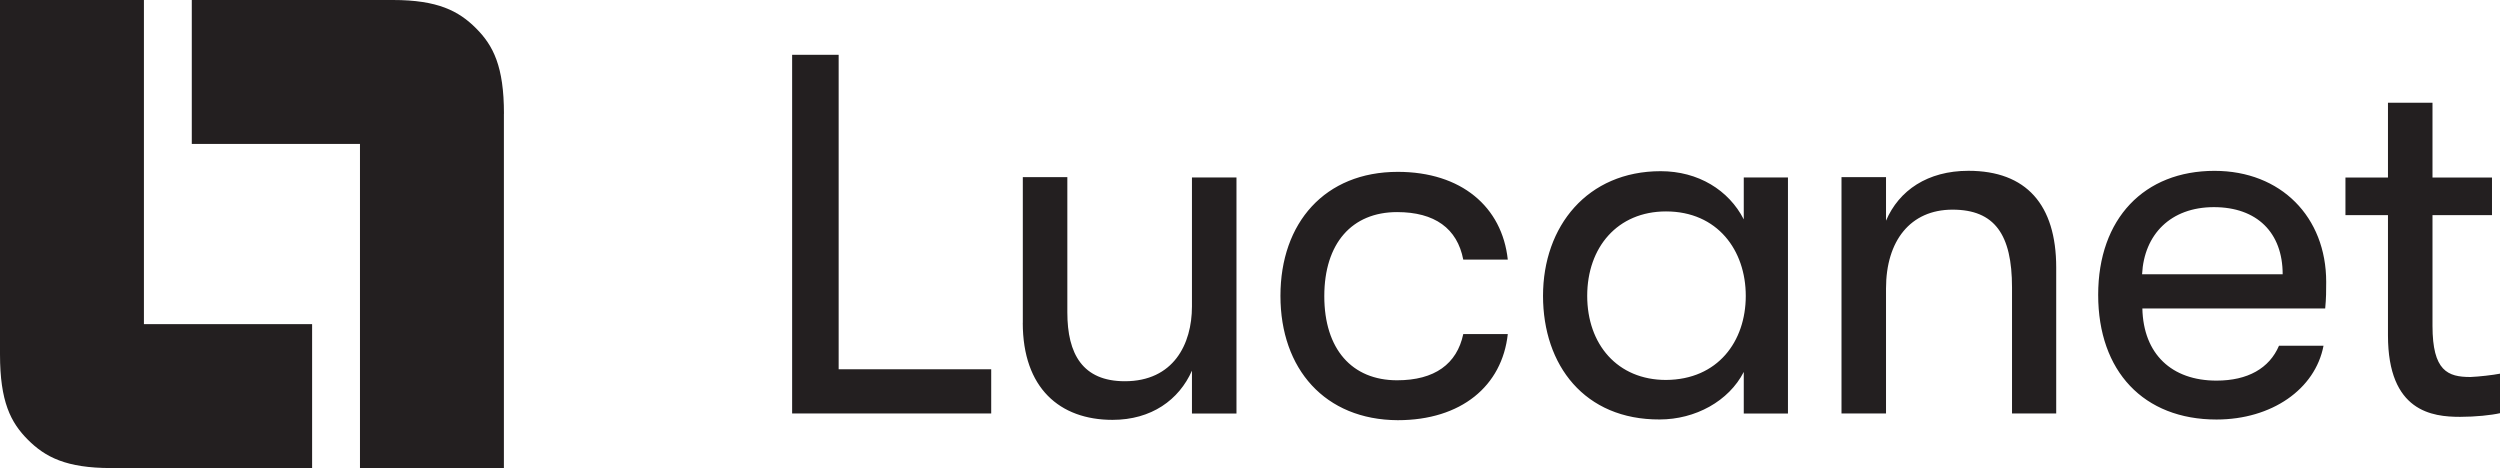
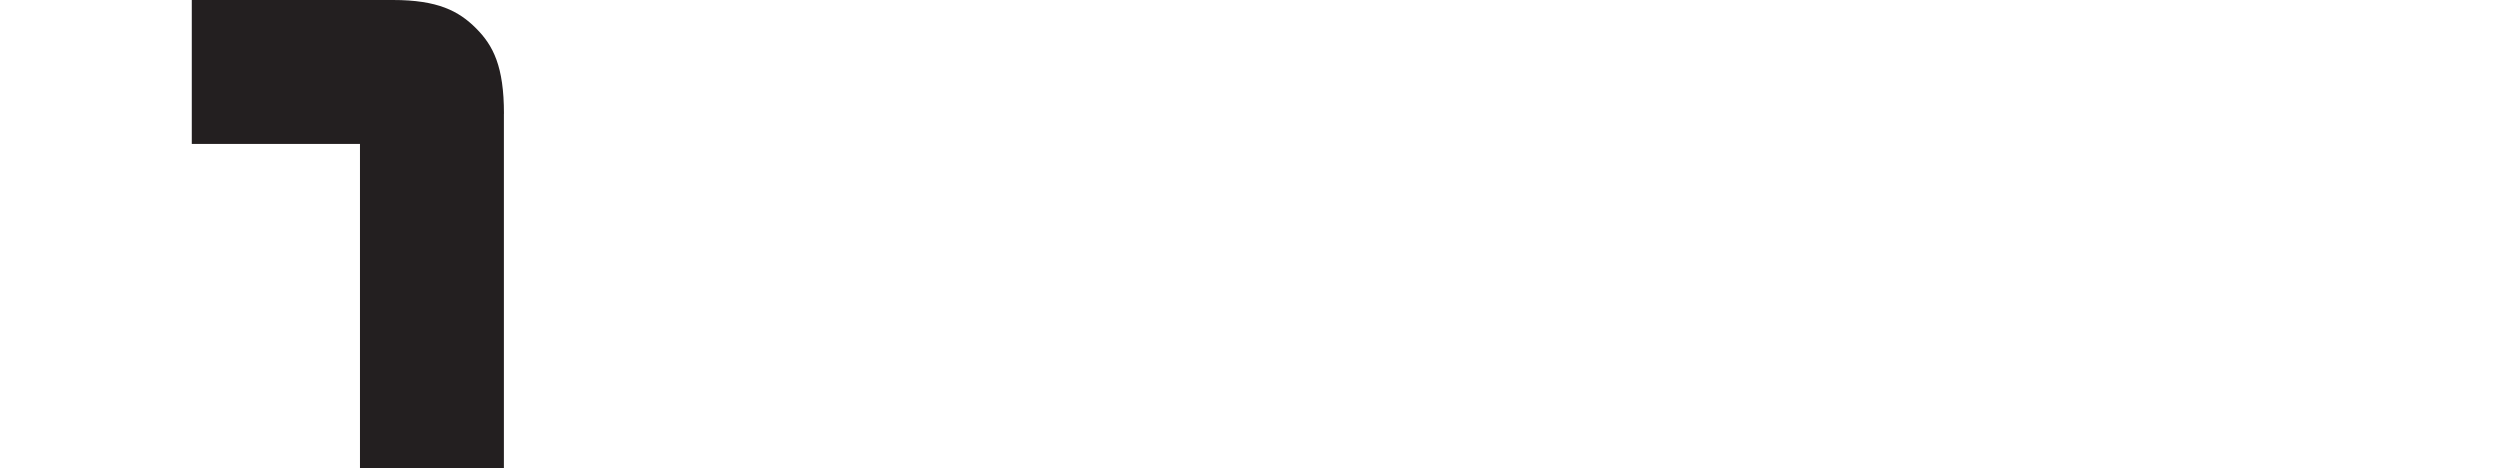
<svg xmlns="http://www.w3.org/2000/svg" id="Layer_2" data-name="Layer 2" viewBox="0 0 449.2 84.1">
  <defs>
    <style>.cls-1{fill:#231f20}</style>
  </defs>
  <g data-name="Layer 1">
    <g id="Layer_1-2" data-name="Layer 1-2">
-       <path d="M142.33 74.3V9.85h8.36v56.5h27.41v7.94h-35.78Zm41.45-16.31V31.83h8v24.31c0 7.47 2.75 12.36 10.33 12.36 8.72 0 12.06-6.63 12.06-13.44V31.89h8V74.3h-8v-7.7c-2.33 5.26-7.29 8.84-14.27 8.84-9.5 0-16.13-5.73-16.13-17.44h.01Zm46.29-4.83c0-13.14 8-22.28 21.08-22.28 11.41 0 18.75 6.27 19.77 15.77h-8c-1.08-5.61-5.14-8.54-11.89-8.54-8.12 0-13.08 5.61-13.08 15.11s4.96 15.11 13.08 15.11c6.75 0 10.75-2.93 11.89-8.3h8c-1.02 9.32-8.36 15.47-19.77 15.47-13.08-.06-21.08-9.2-21.08-22.34Zm47.18 0c0-12.54 8-22.4 21.14-22.4 6.75 0 12.24 3.4 14.93 8.66v-7.53h7.94V74.3h-7.94v-7.47c-2.69 5.26-8.72 8.54-15.11 8.54-13.5.06-20.96-9.74-20.96-22.22Zm36.43 0c0-8.18-5.08-15.17-14.33-15.17-8.72 0-14.16 6.45-14.16 15.17s5.44 15.11 14.16 15.11c9.32-.06 14.33-6.93 14.33-15.11Zm17.2 21.14V31.83h8v7.82c2.33-5.44 7.47-8.96 14.81-8.96 10.39 0 15.77 6.09 15.77 17.38v26.22h-7.94V51.65c0-9.5-3.11-13.98-10.69-13.98s-11.95 5.61-11.95 14.16v22.46h-8Zm86.91-18.87h-32.85c.18 8.18 5.26 12.96 13.32 12.96 5.61 0 9.5-2.21 11.23-6.27h8c-1.49 7.82-9.32 13.26-19.23 13.26-13.08 0-21.26-8.66-21.26-22.4s8.3-22.28 20.9-22.28c11.95 0 20.07 8.3 20.07 19.95 0 1.67 0 2.87-.18 4.78Zm-7.64-6.15c0-7.47-4.6-12.06-12.36-12.06s-12.54 4.9-12.9 12.06h25.26Zm39.05 17.85v7.11c-1.55.36-4.42.66-7.17.66-4.96 0-12.96-.9-12.96-14.63V38.65h-7.64V31.9h7.64V18.46h8V31.9h10.69v6.75h-10.69v19.89c0 8.12 2.75 9.2 6.81 9.2 1.55-.06 4.12-.36 5.32-.6ZM0 63.67c0 8.48 1.91 12.24 5.02 15.35 3.11 3.11 6.87 5.08 14.93 5.08h36.13V58.24H25.86V0H0v63.67Z" class="cls-1" />
      <path d="M90.55 20.43c0-8.48-1.91-12.24-5.02-15.35C82.42 1.97 78.66 0 70.6 0H34.46v25.86h30.22v58.23h25.86V20.43h.01Z" class="cls-1" />
    </g>
  </g>
</svg>